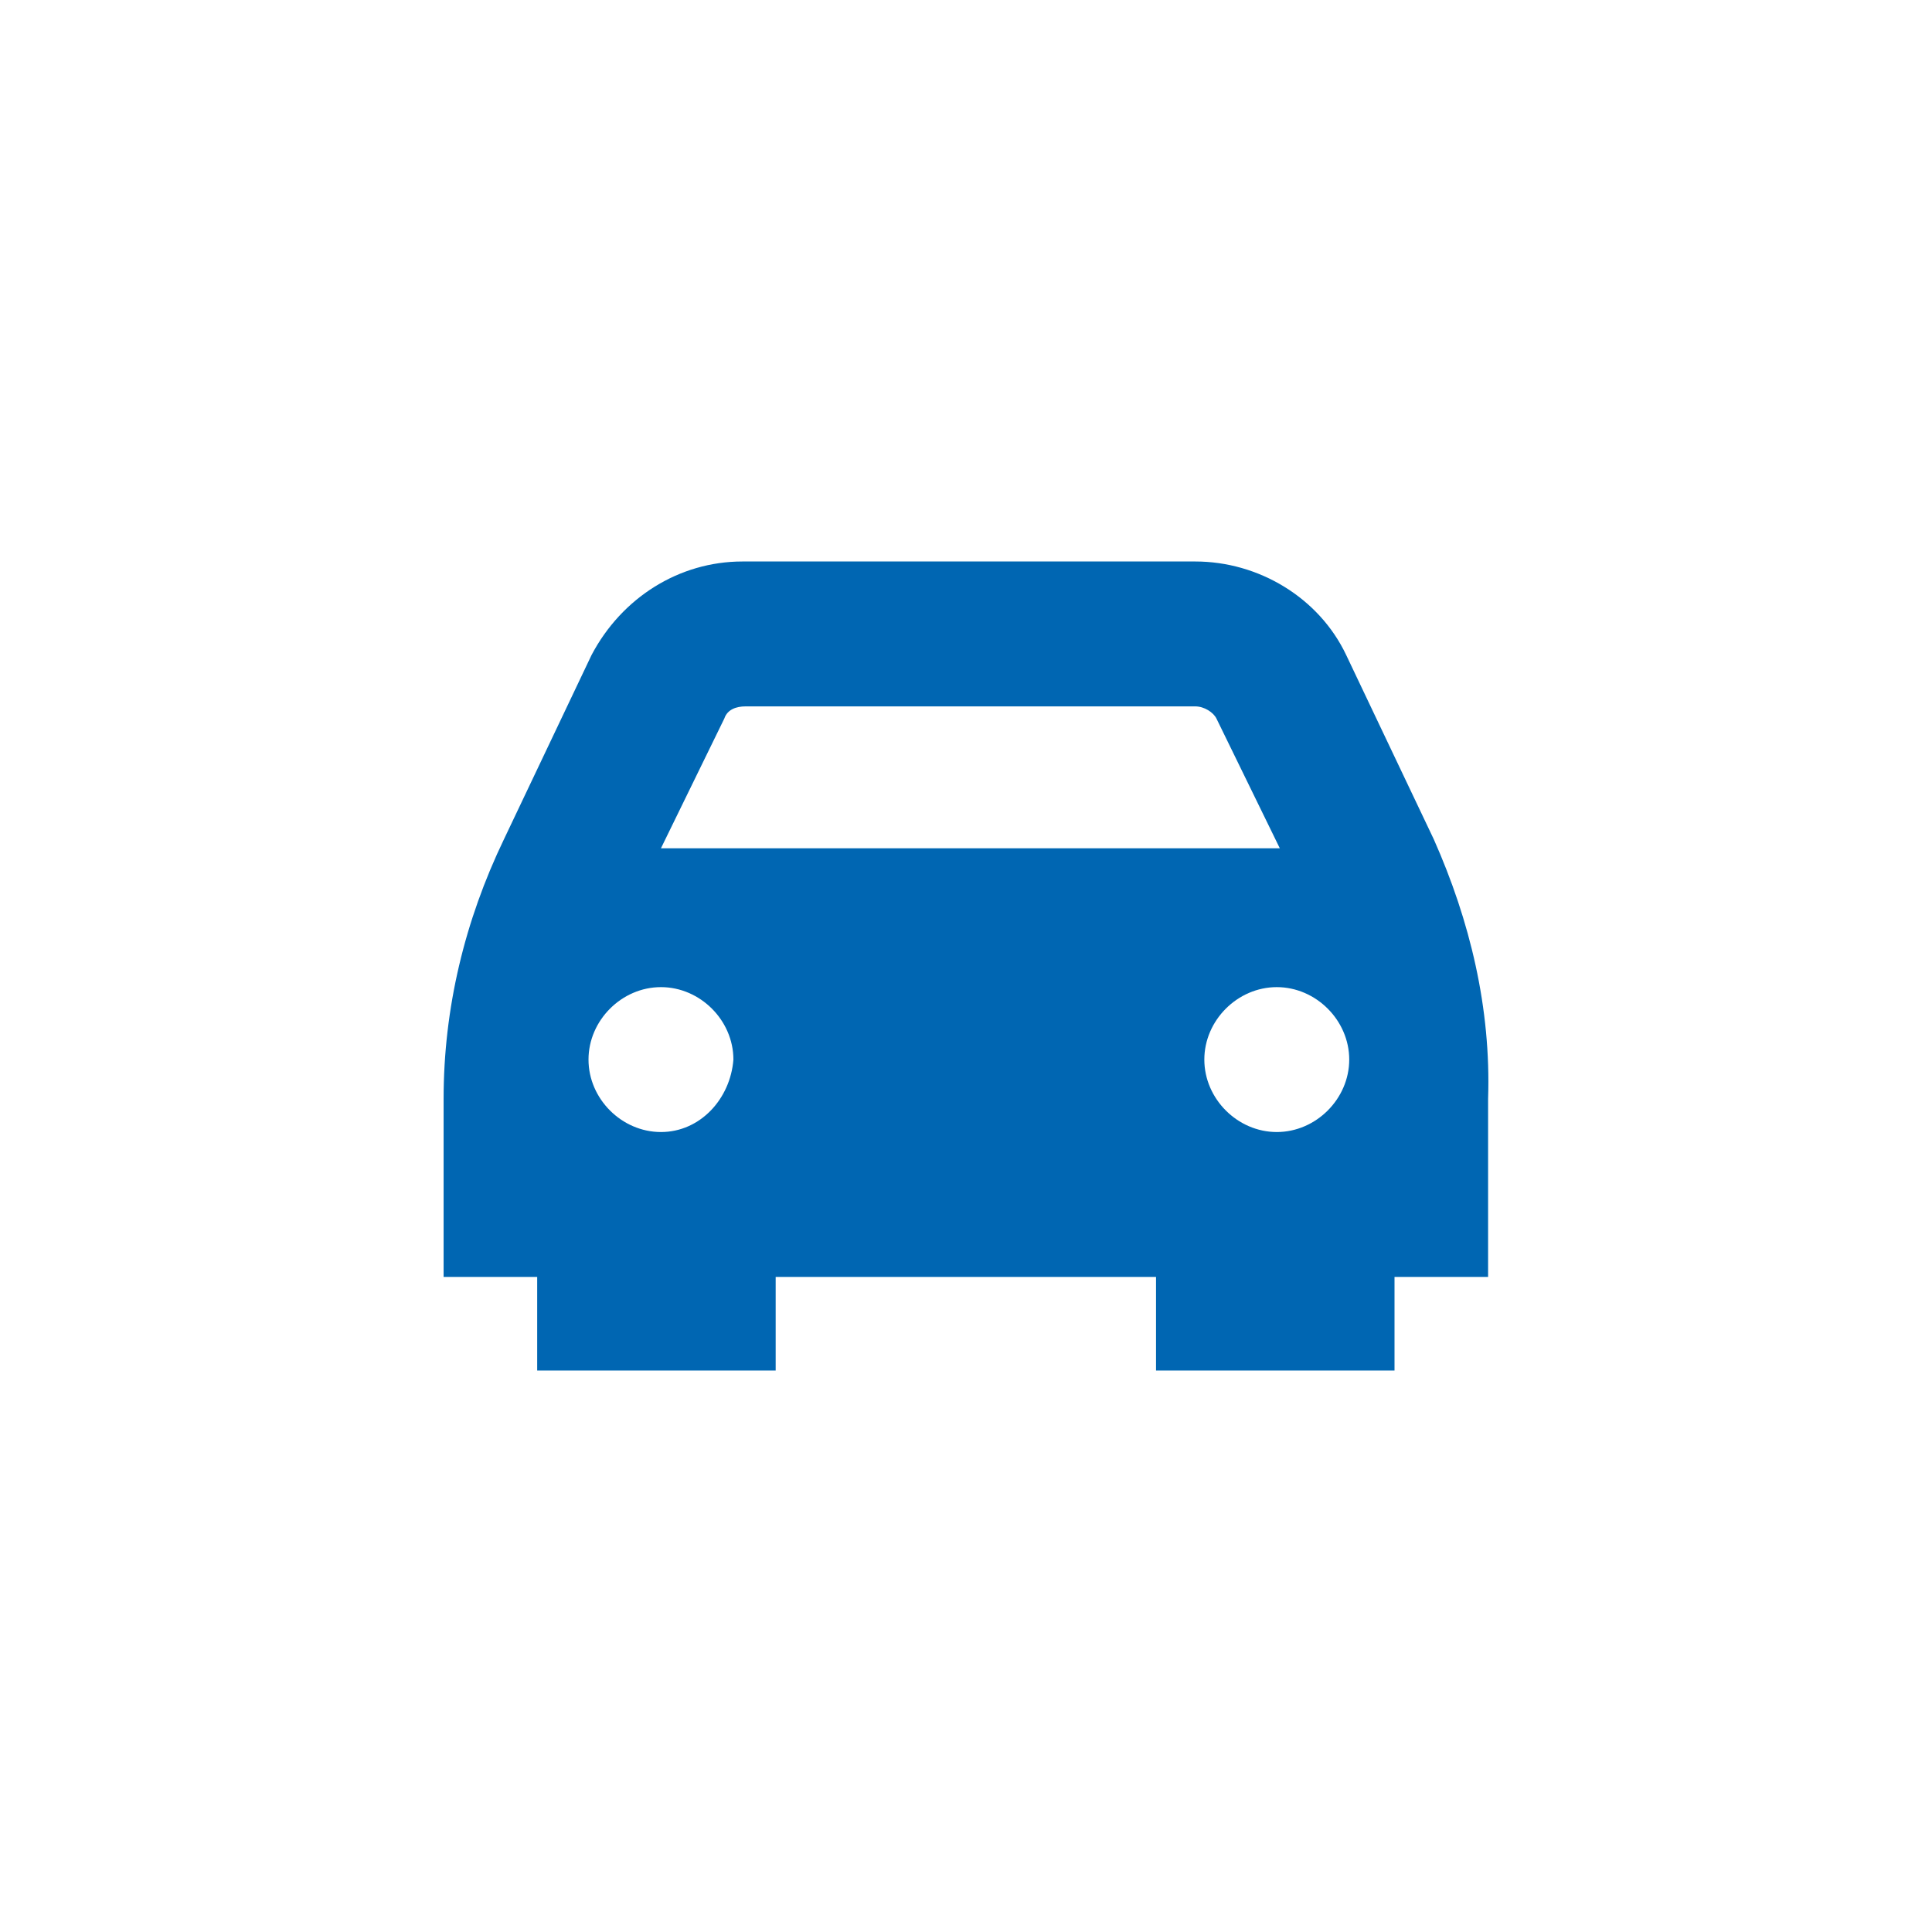
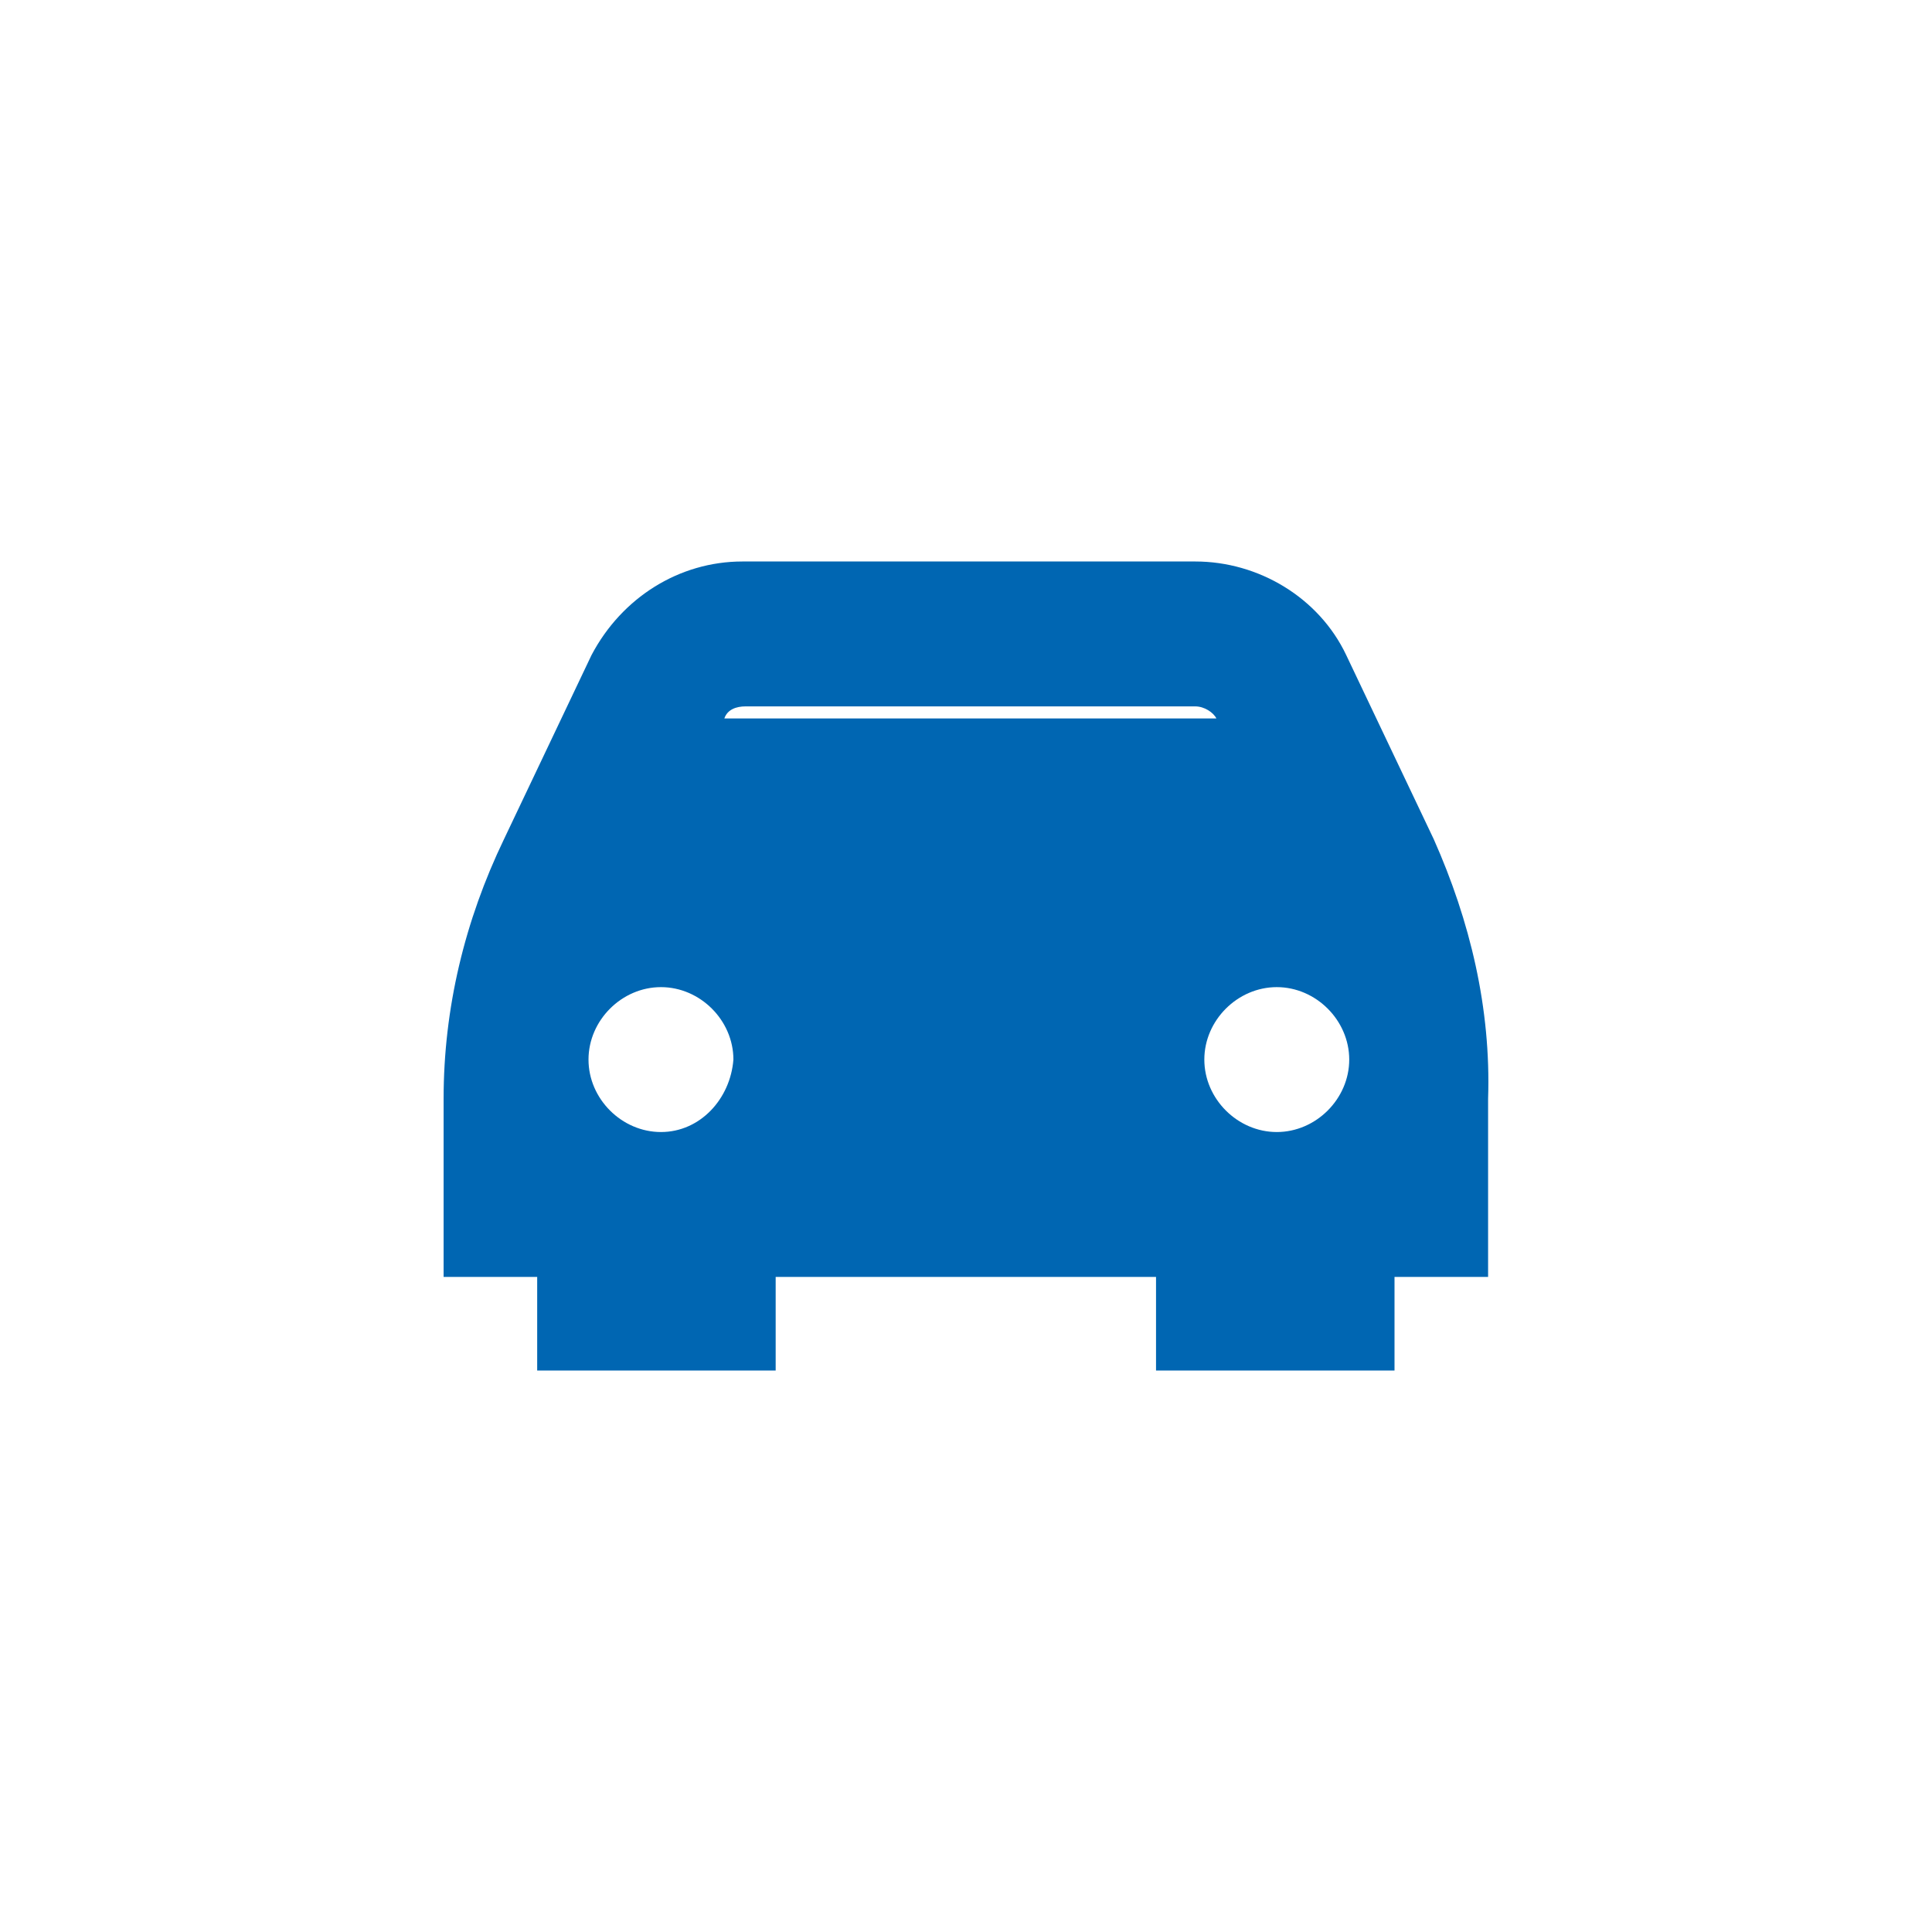
<svg xmlns="http://www.w3.org/2000/svg" width="64" height="64" viewBox="0 0 64 64" fill="none">
-   <path d="M47.495 27.8L44.595 21.7C43.695 19.8 41.695 18.6 39.595 18.6H24.595C22.495 18.6 20.595 19.8 19.595 21.7L16.695 27.8C15.395 30.5 14.695 33.4 14.695 36.4V42.3H17.795V45.4H25.695V42.3H38.295V45.4H46.195V42.3H49.295V36.4C49.395 33.4 48.695 30.5 47.495 27.8ZM21.895 37.5C20.595 37.5 19.495 36.4 19.495 35.1C19.495 33.8 20.595 32.7 21.895 32.7C23.195 32.7 24.295 33.8 24.295 35.1C24.195 36.4 23.195 37.5 21.895 37.5ZM21.895 28.1L23.995 23.8C24.095 23.5 24.395 23.4 24.695 23.4H39.595C39.895 23.4 40.195 23.6 40.295 23.8L42.395 28.1H21.895ZM42.295 37.5C40.995 37.5 39.895 36.4 39.895 35.1C39.895 33.8 40.995 32.7 42.295 32.7C43.595 32.7 44.695 33.8 44.695 35.1C44.695 36.4 43.595 37.5 42.295 37.5Z" fill="#0066B2" />
+   <path d="M47.495 27.8L44.595 21.7C43.695 19.8 41.695 18.6 39.595 18.6H24.595C22.495 18.6 20.595 19.8 19.595 21.7L16.695 27.8C15.395 30.5 14.695 33.4 14.695 36.4V42.3H17.795V45.4H25.695V42.3H38.295V45.4H46.195V42.3H49.295V36.4C49.395 33.4 48.695 30.5 47.495 27.8ZM21.895 37.5C20.595 37.5 19.495 36.4 19.495 35.1C19.495 33.8 20.595 32.7 21.895 32.7C23.195 32.7 24.295 33.8 24.295 35.1C24.195 36.4 23.195 37.5 21.895 37.5ZM21.895 28.1L23.995 23.8C24.095 23.5 24.395 23.4 24.695 23.4H39.595C39.895 23.4 40.195 23.6 40.295 23.8H21.895ZM42.295 37.5C40.995 37.5 39.895 36.4 39.895 35.1C39.895 33.8 40.995 32.7 42.295 32.7C43.595 32.7 44.695 33.8 44.695 35.1C44.695 36.4 43.595 37.5 42.295 37.5Z" fill="#0066B2" />
</svg>